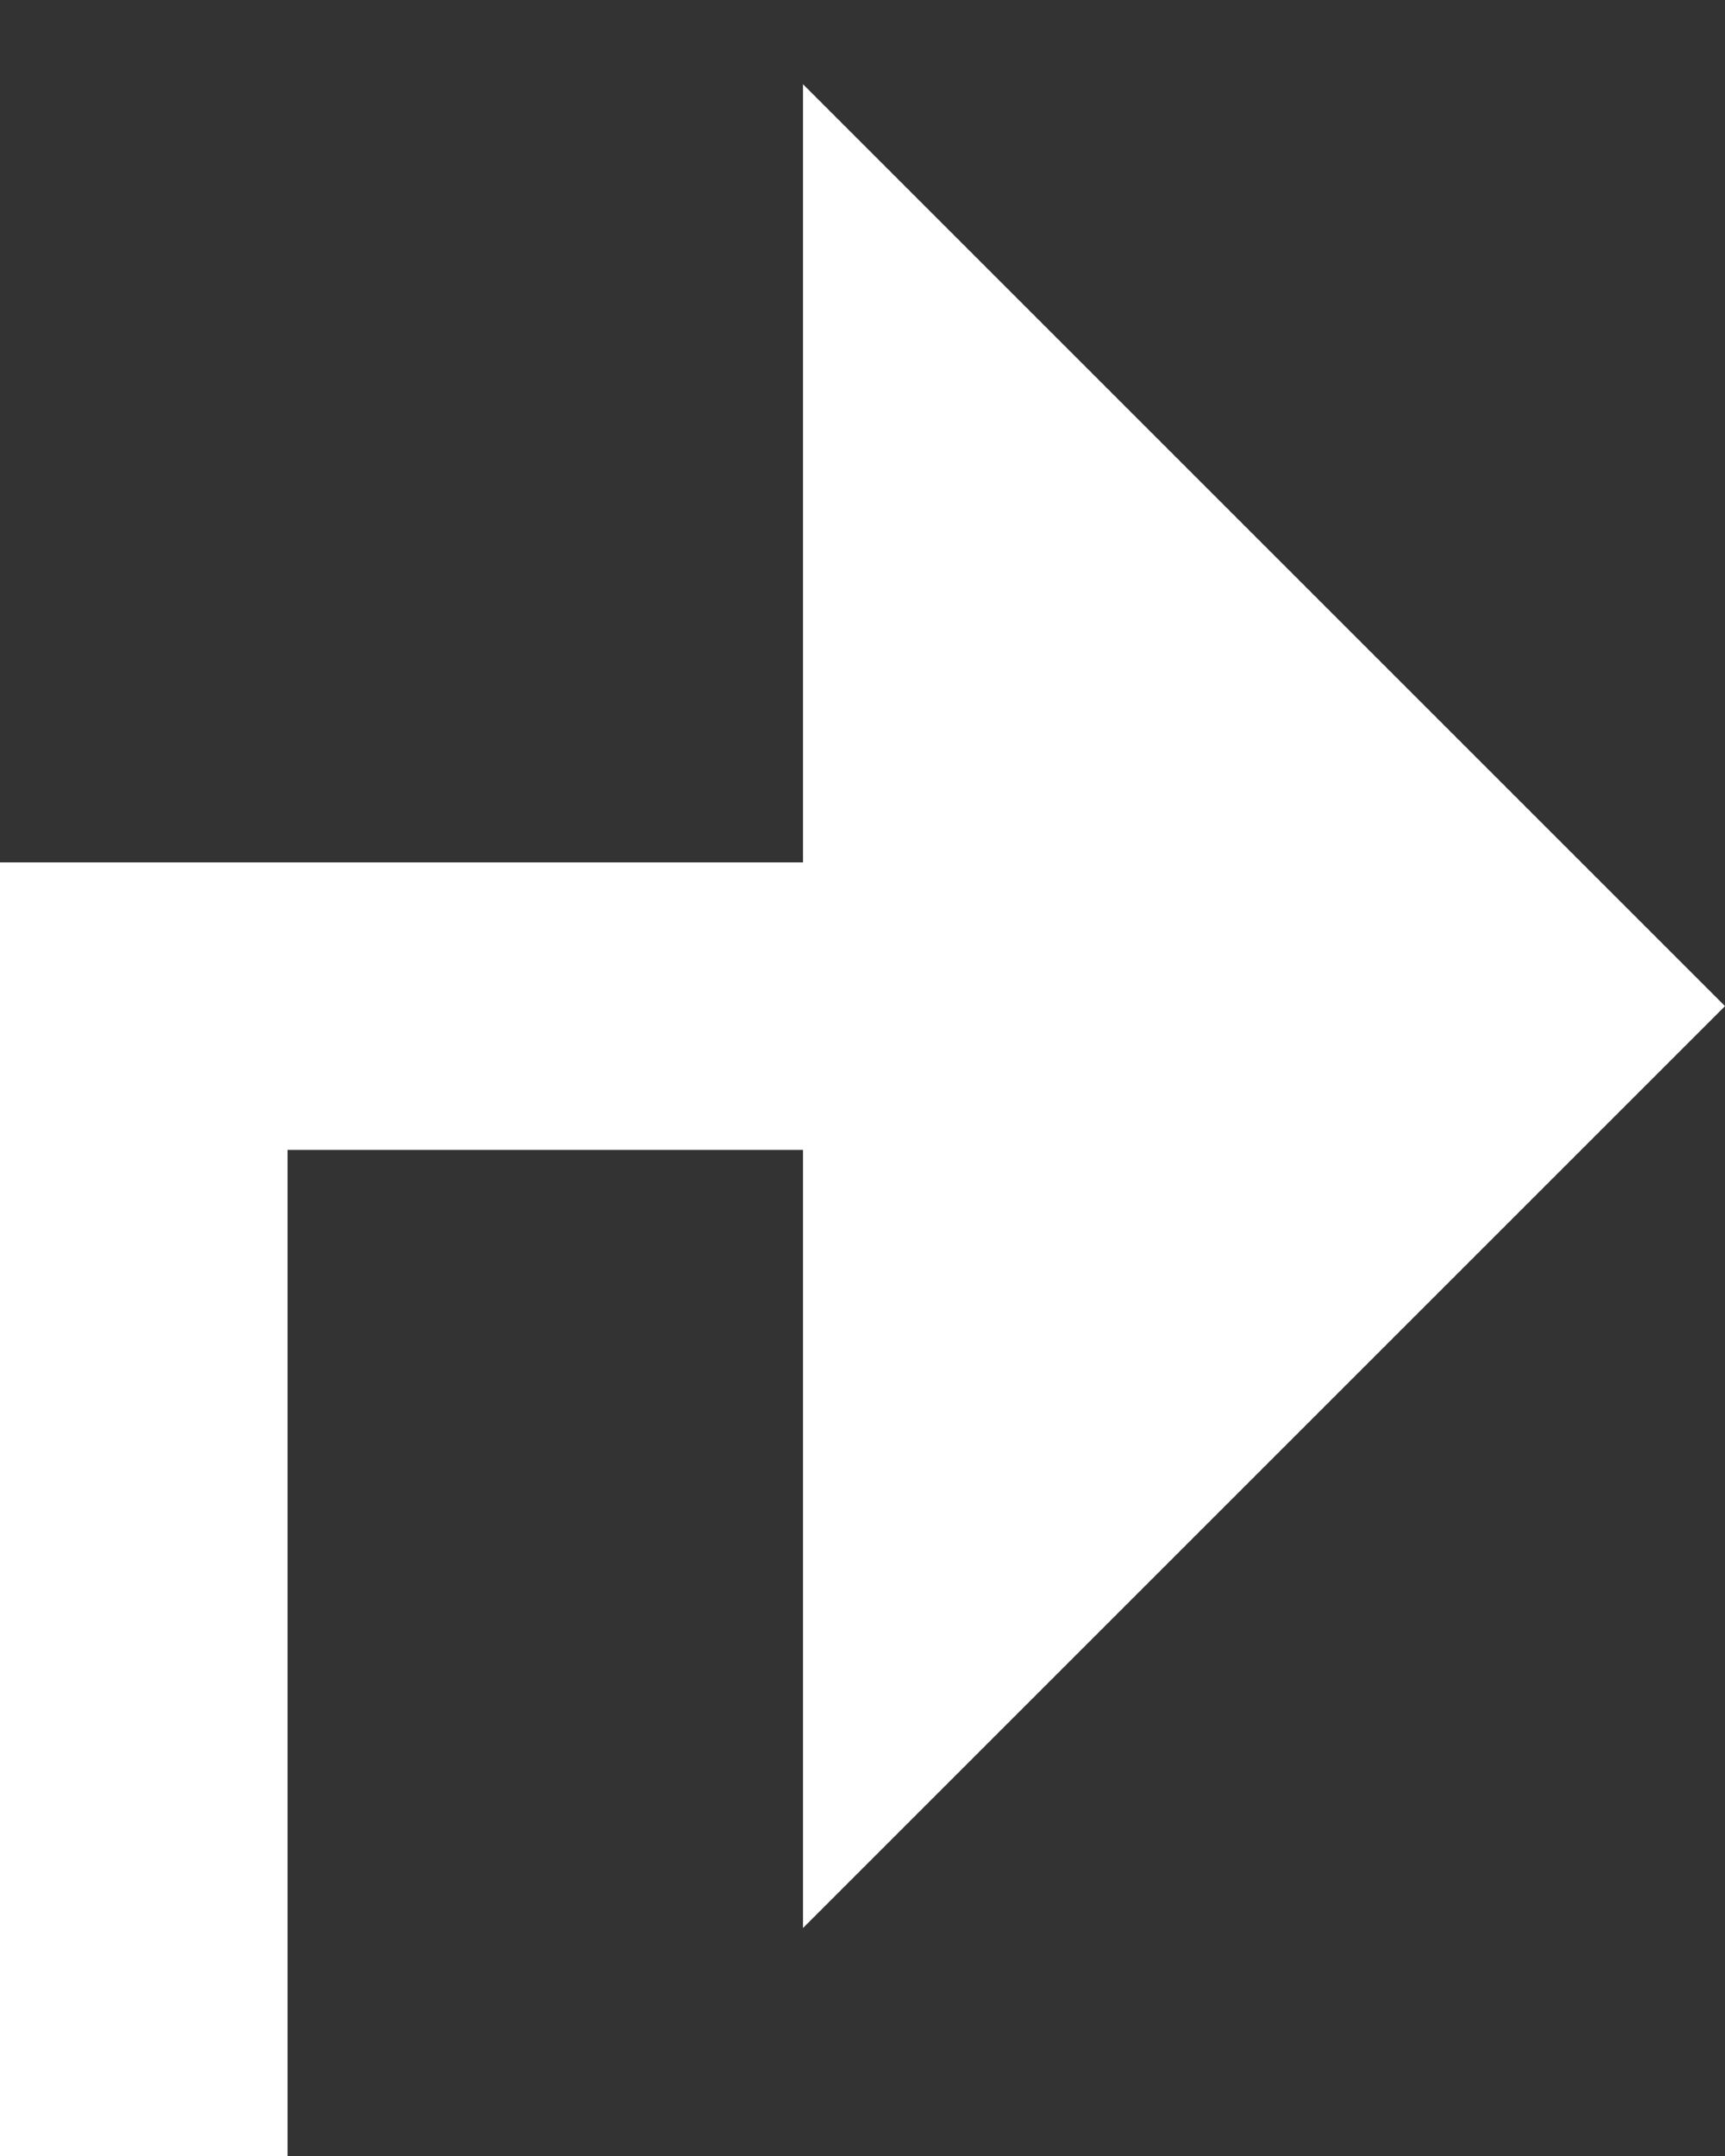
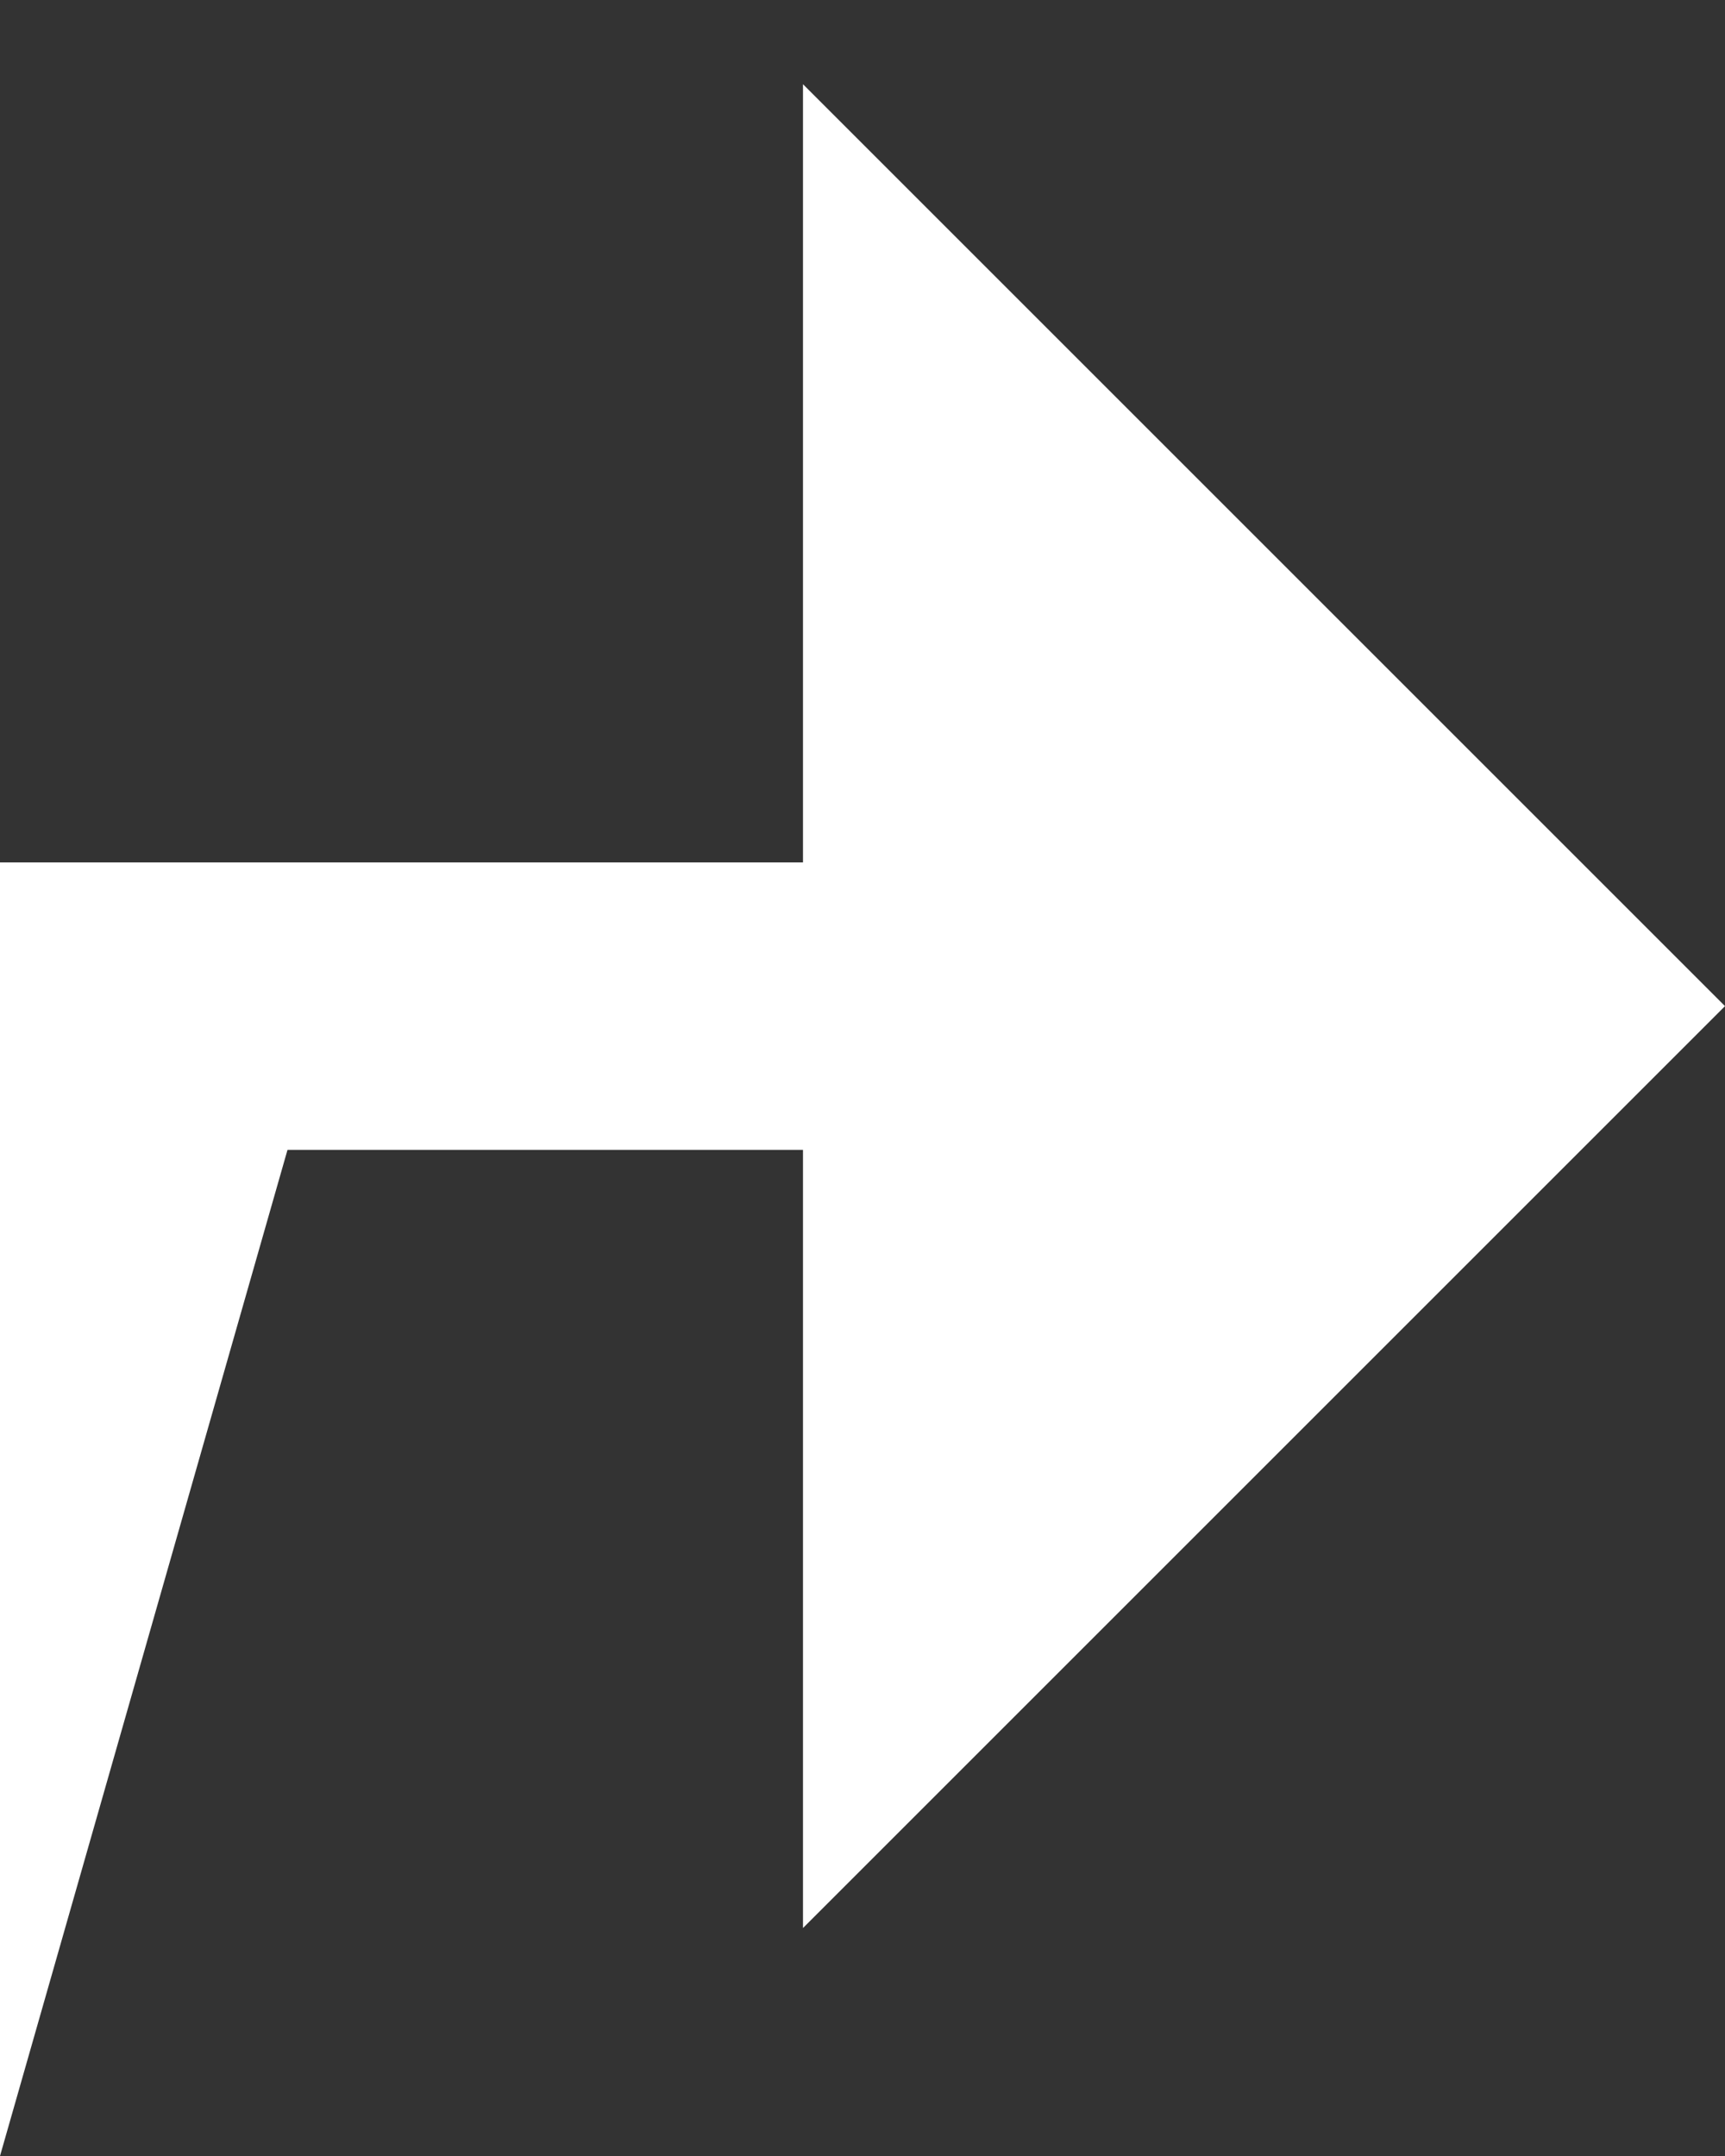
<svg xmlns="http://www.w3.org/2000/svg" width="12" height="15" viewBox="0 0 12 15" fill="none">
  <rect x="0" y="0" width="12" height="15" fill="#333333" stroke="none" />
-   <path d="M-0 15L-0 6L5.586 6V0.586L12 7L5.586 13.414V8L2 8L2 15L-0 15Z" fill="white" />
+   <path d="M-0 15L-0 6L5.586 6V0.586L12 7L5.586 13.414V8L2 8L-0 15Z" fill="white" />
</svg>